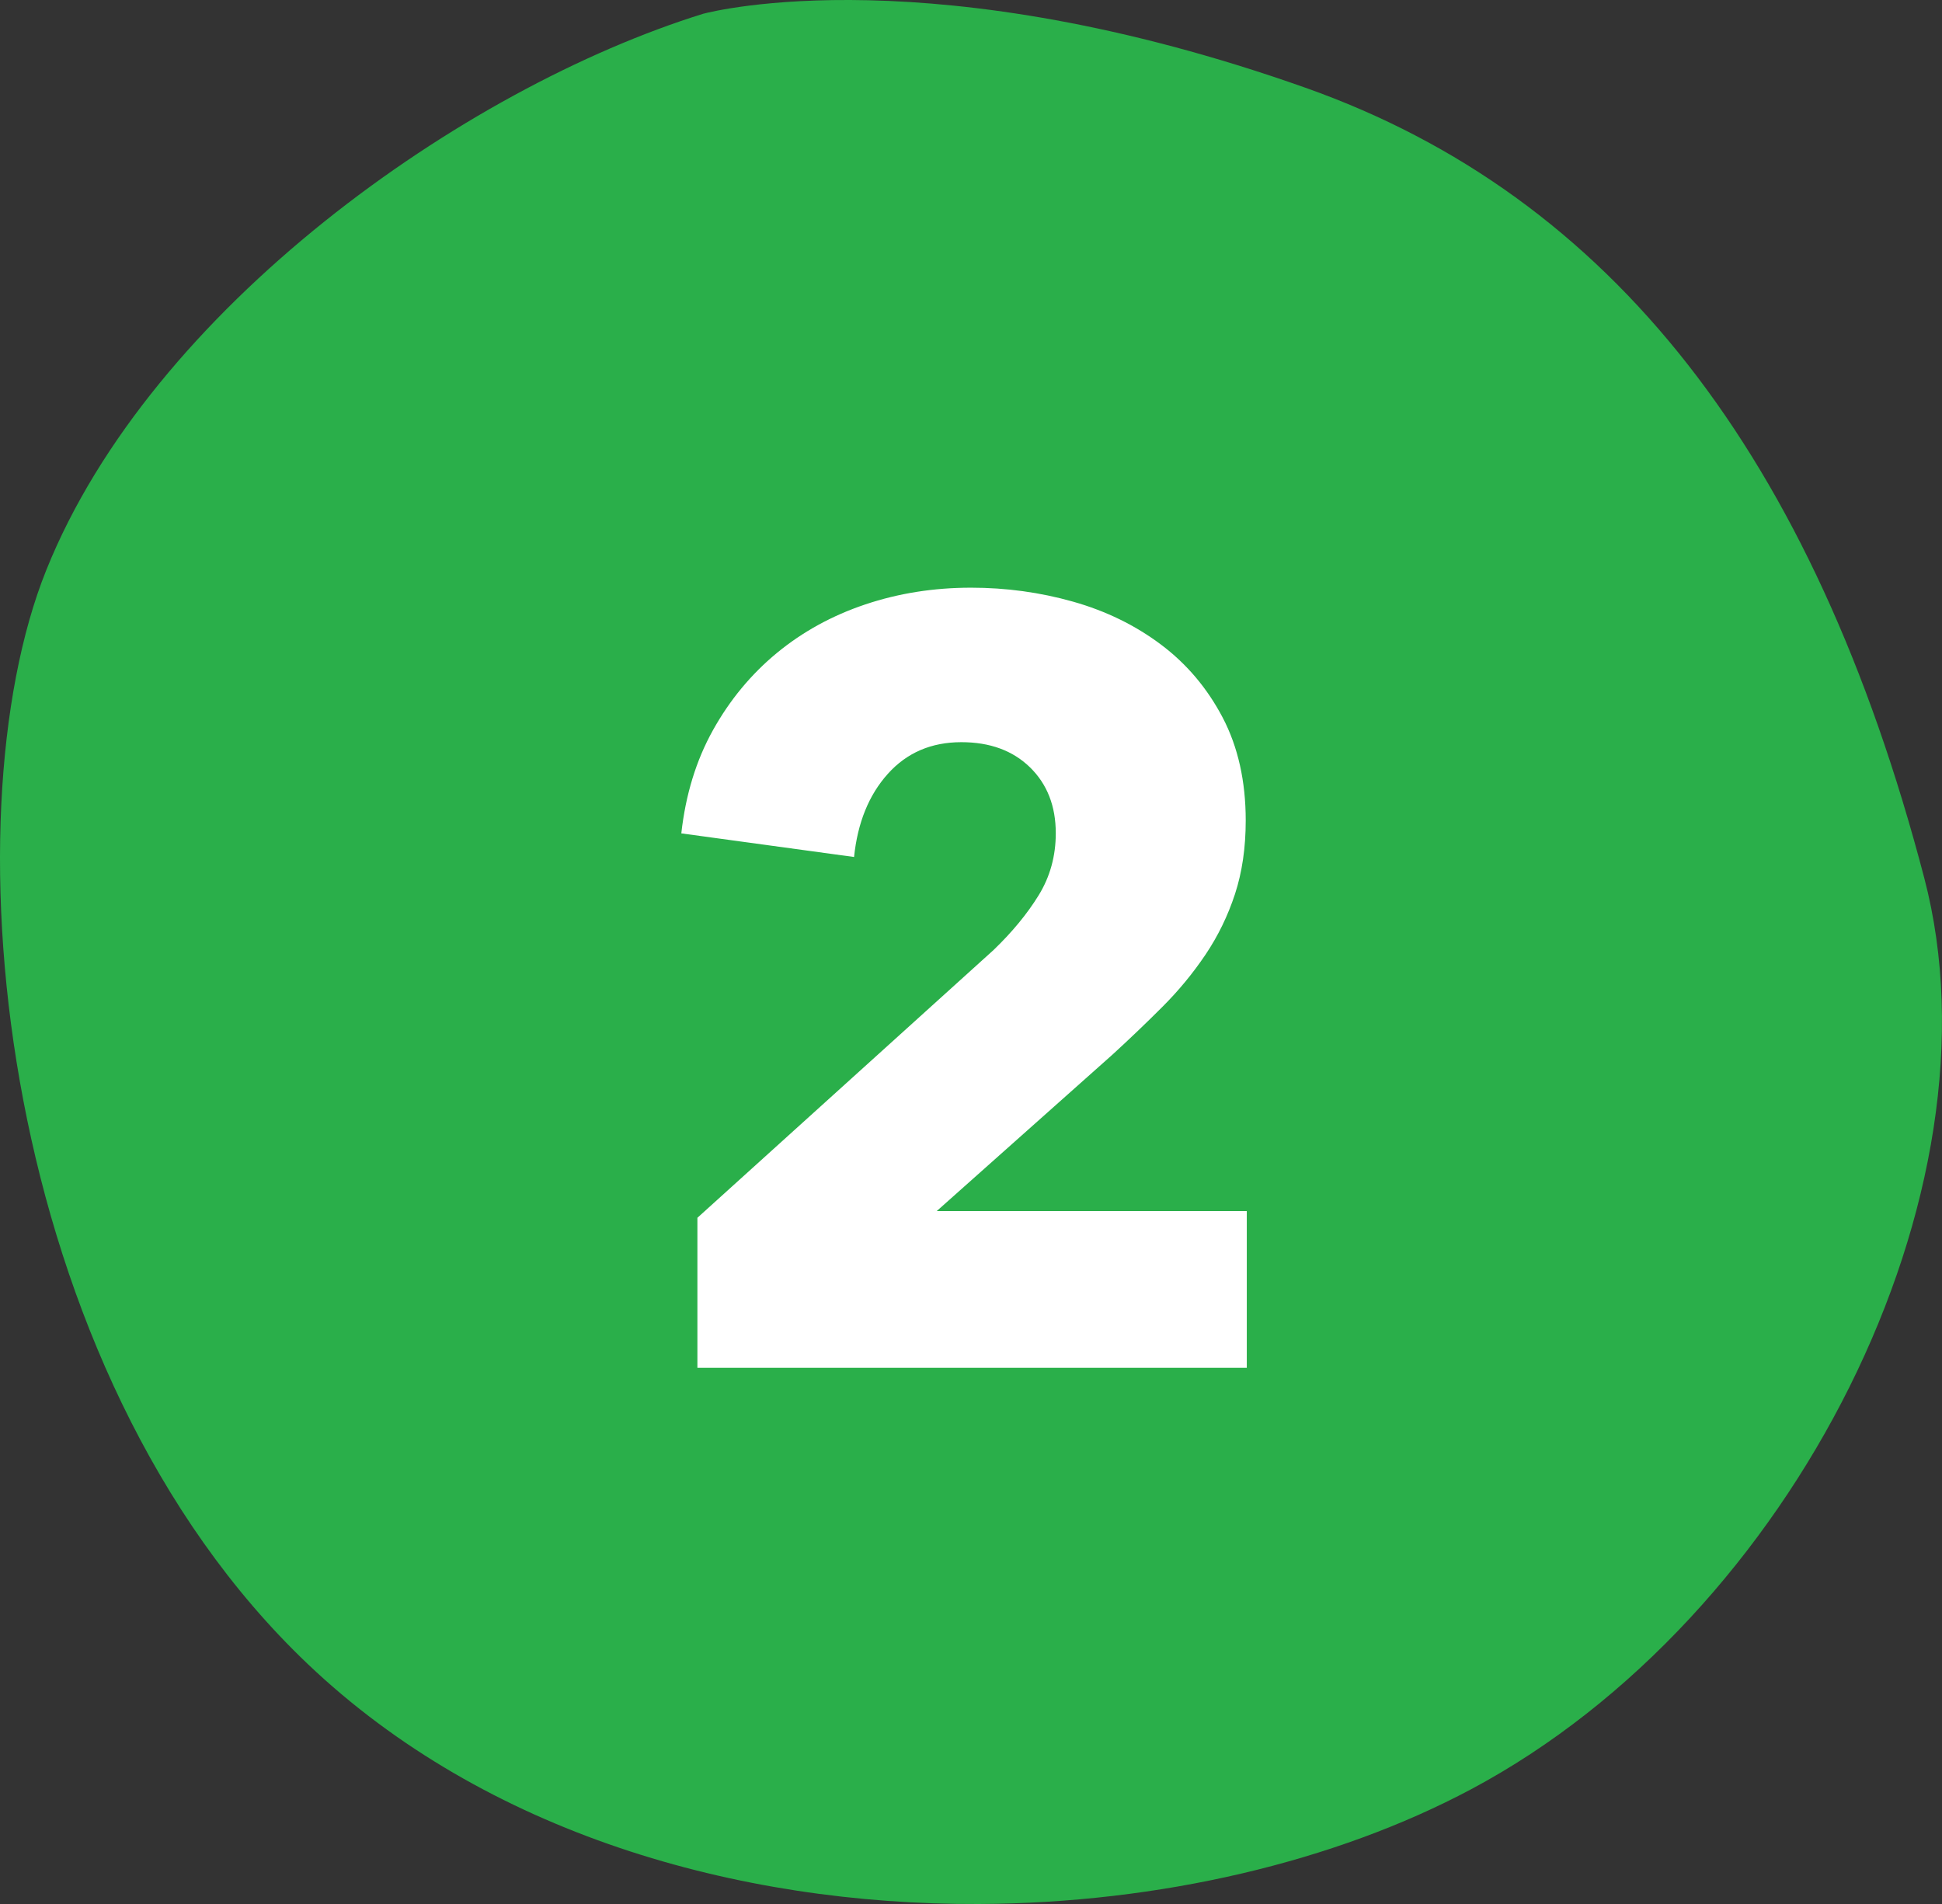
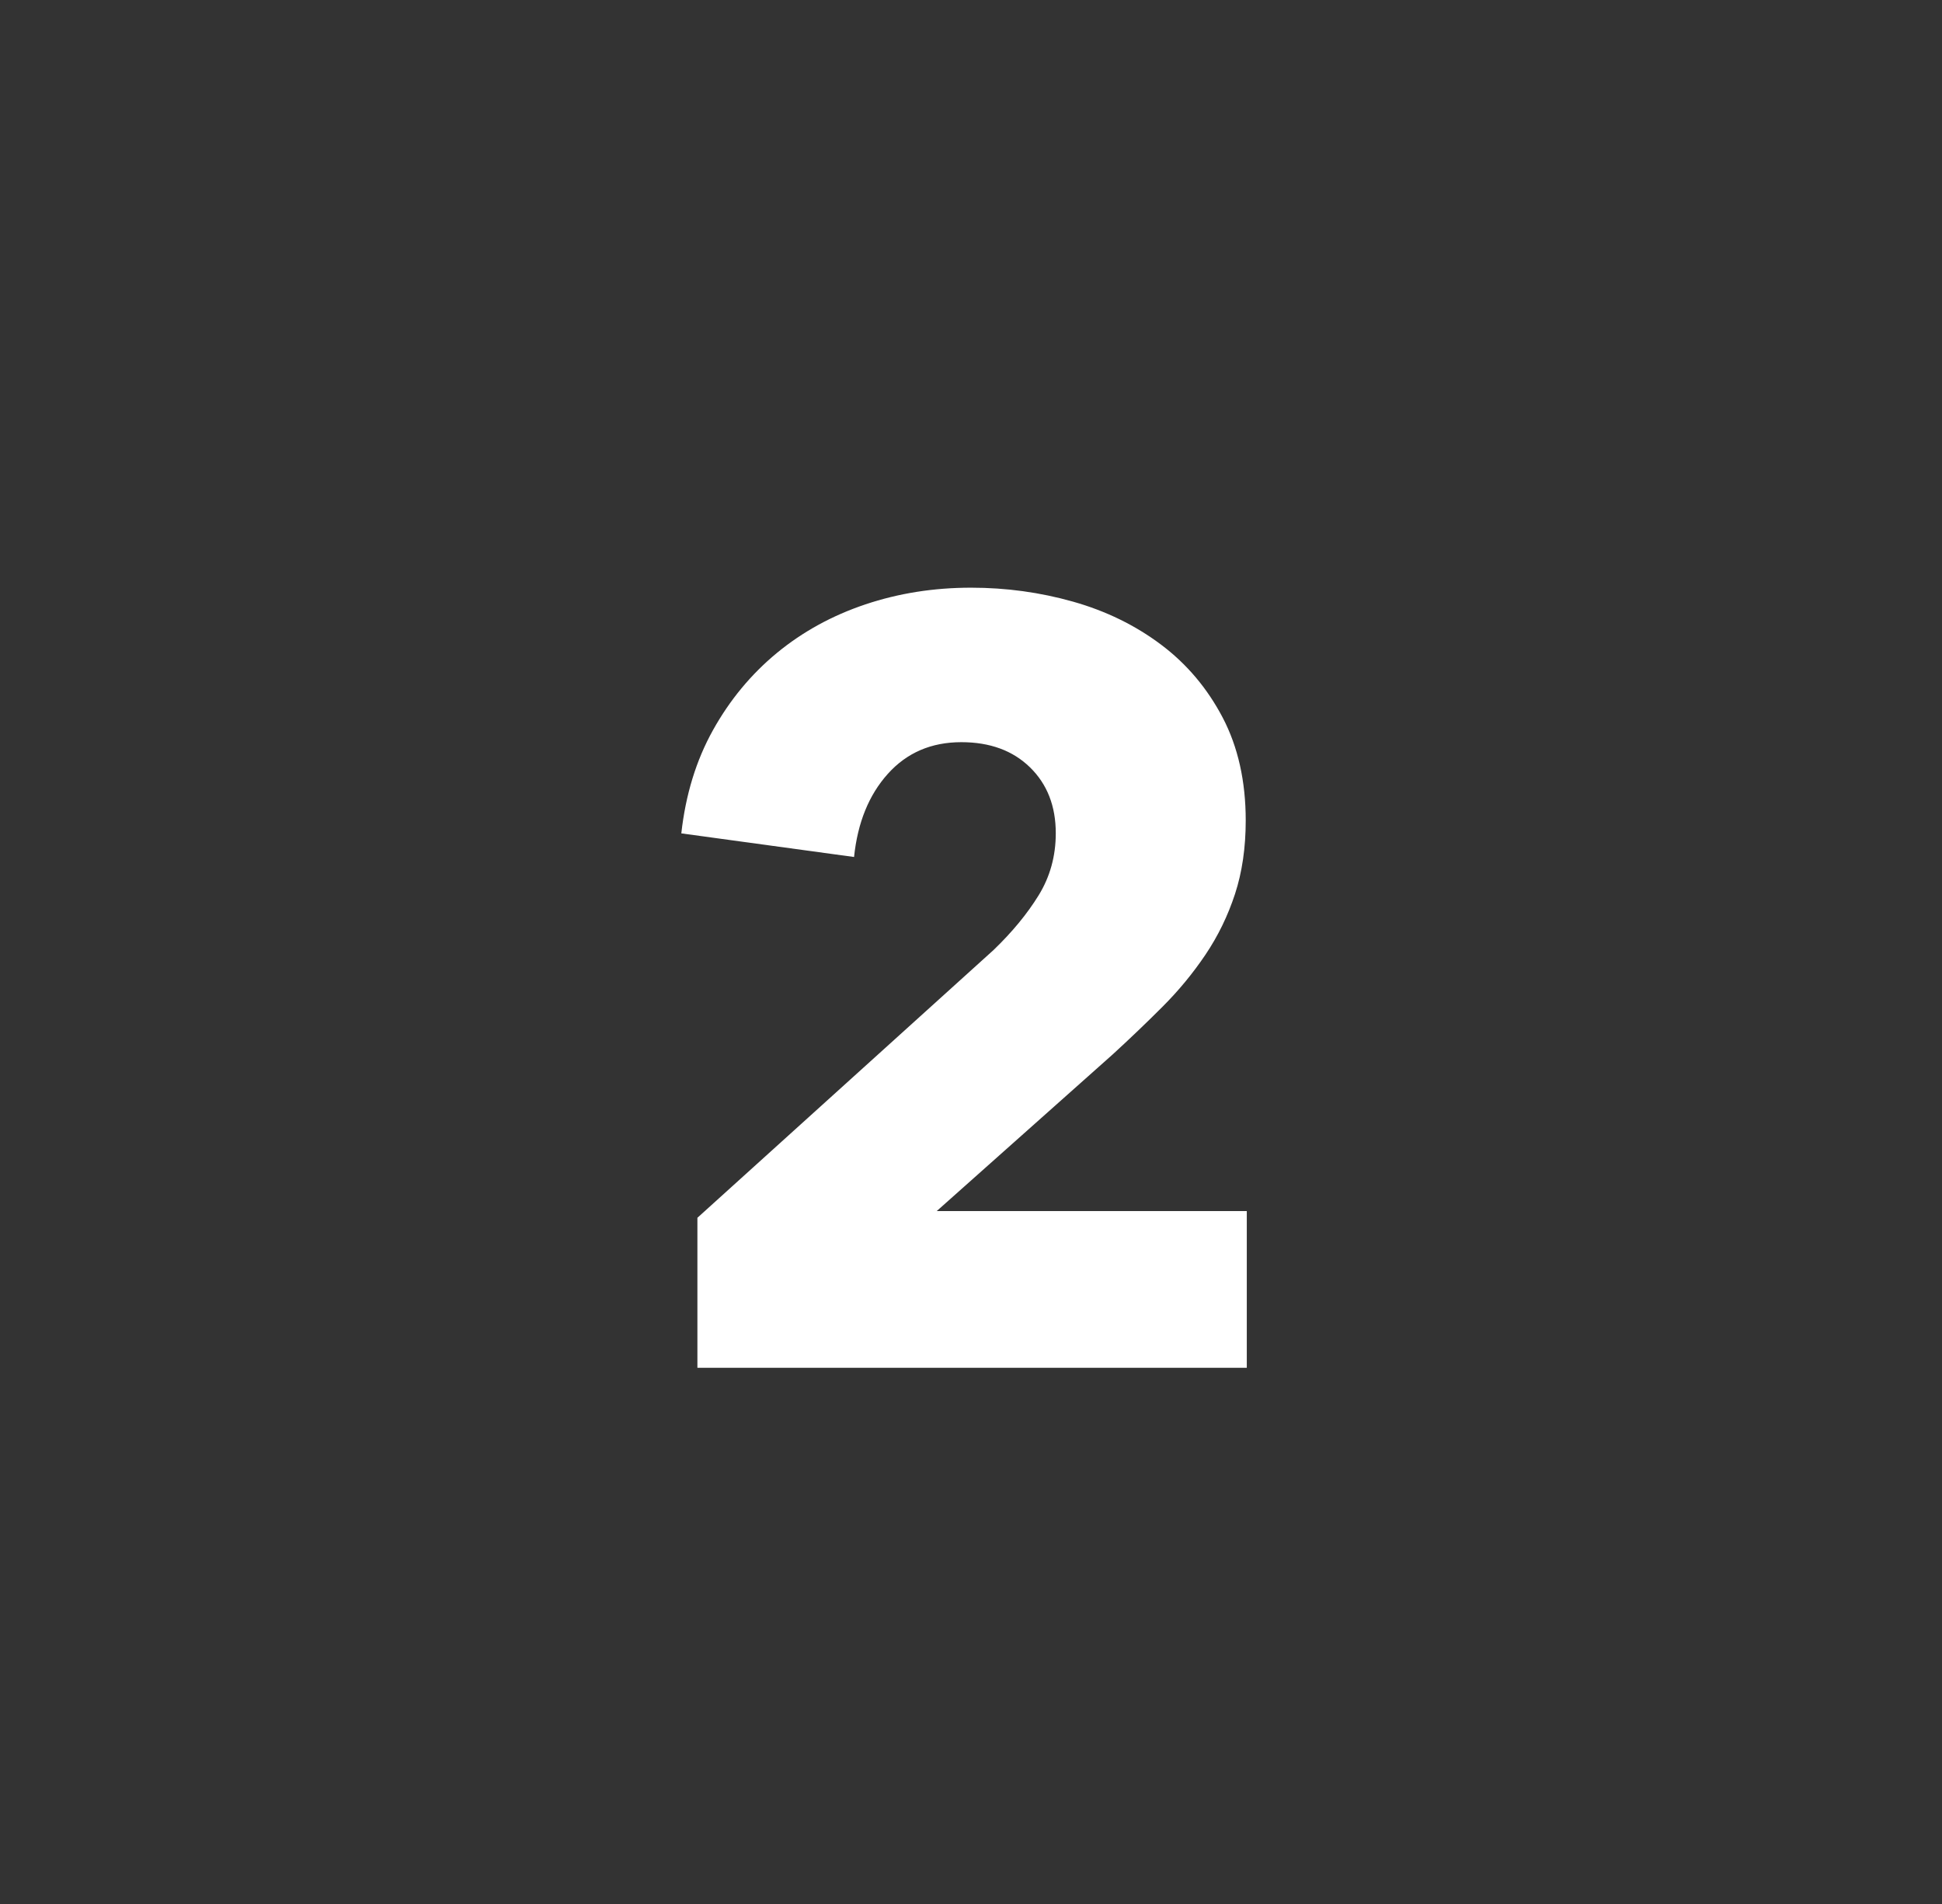
<svg xmlns="http://www.w3.org/2000/svg" version="1.1" id="Layer_1" x="0px" y="0px" width="76.065px" height="74.574px" viewBox="0 0 76.065 74.574" enable-background="new 0 0 76.065 74.574" xml:space="preserve">
  <rect x="0" y="0" width="76.065" height="74.574" fill="#333333" stroke="none" />
  <g>
    <g>
      <g>
-         <path fill="#2AAF4A" d="M75.372,34.395C71.03,17.803,63.103,7.674,51.133,3.437C36.552-1.722,27.973,0.424,27.54,0.54     C18.141,3.458,5.93,12.084,1.814,22.326c-3.93,9.766-1.891,31.318,10.244,42.852c6.956,6.614,16.8,9.435,26.283,9.396     c7.079-0.032,13.956-1.657,19.28-4.494C70.284,63.334,78.582,46.657,75.372,34.395z" />
-       </g>
+         </g>
    </g>
    <g>
      <path fill="#FFFFFF" d="M27.316,53.571v-5.874l11.6-10.488c0.728-0.7,1.316-1.413,1.765-2.141    c0.448-0.727,0.672-1.538,0.672-2.433c0-1.062-0.336-1.923-1.009-2.58s-1.569-0.986-2.689-0.986c-1.177,0-2.137,0.413-2.879,1.239    c-0.743,0.827-1.184,1.912-1.324,3.258l-6.766-0.925c0.168-1.513,0.581-2.86,1.24-4.043c0.658-1.182,1.492-2.188,2.5-3.021    c1.009-0.832,2.165-1.467,3.467-1.904s2.683-0.655,4.14-0.655c1.373,0,2.704,0.182,3.993,0.546    c1.289,0.364,2.438,0.925,3.446,1.681c1.009,0.757,1.814,1.71,2.417,2.858c0.602,1.149,0.904,2.494,0.904,4.034    c0,1.065-0.141,2.025-0.42,2.879c-0.28,0.855-0.666,1.646-1.156,2.375c-0.491,0.729-1.051,1.408-1.681,2.038    c-0.63,0.631-1.282,1.254-1.954,1.87l-6.893,6.136h12.146v6.137H27.316z" />
    </g>
  </g>
</svg>